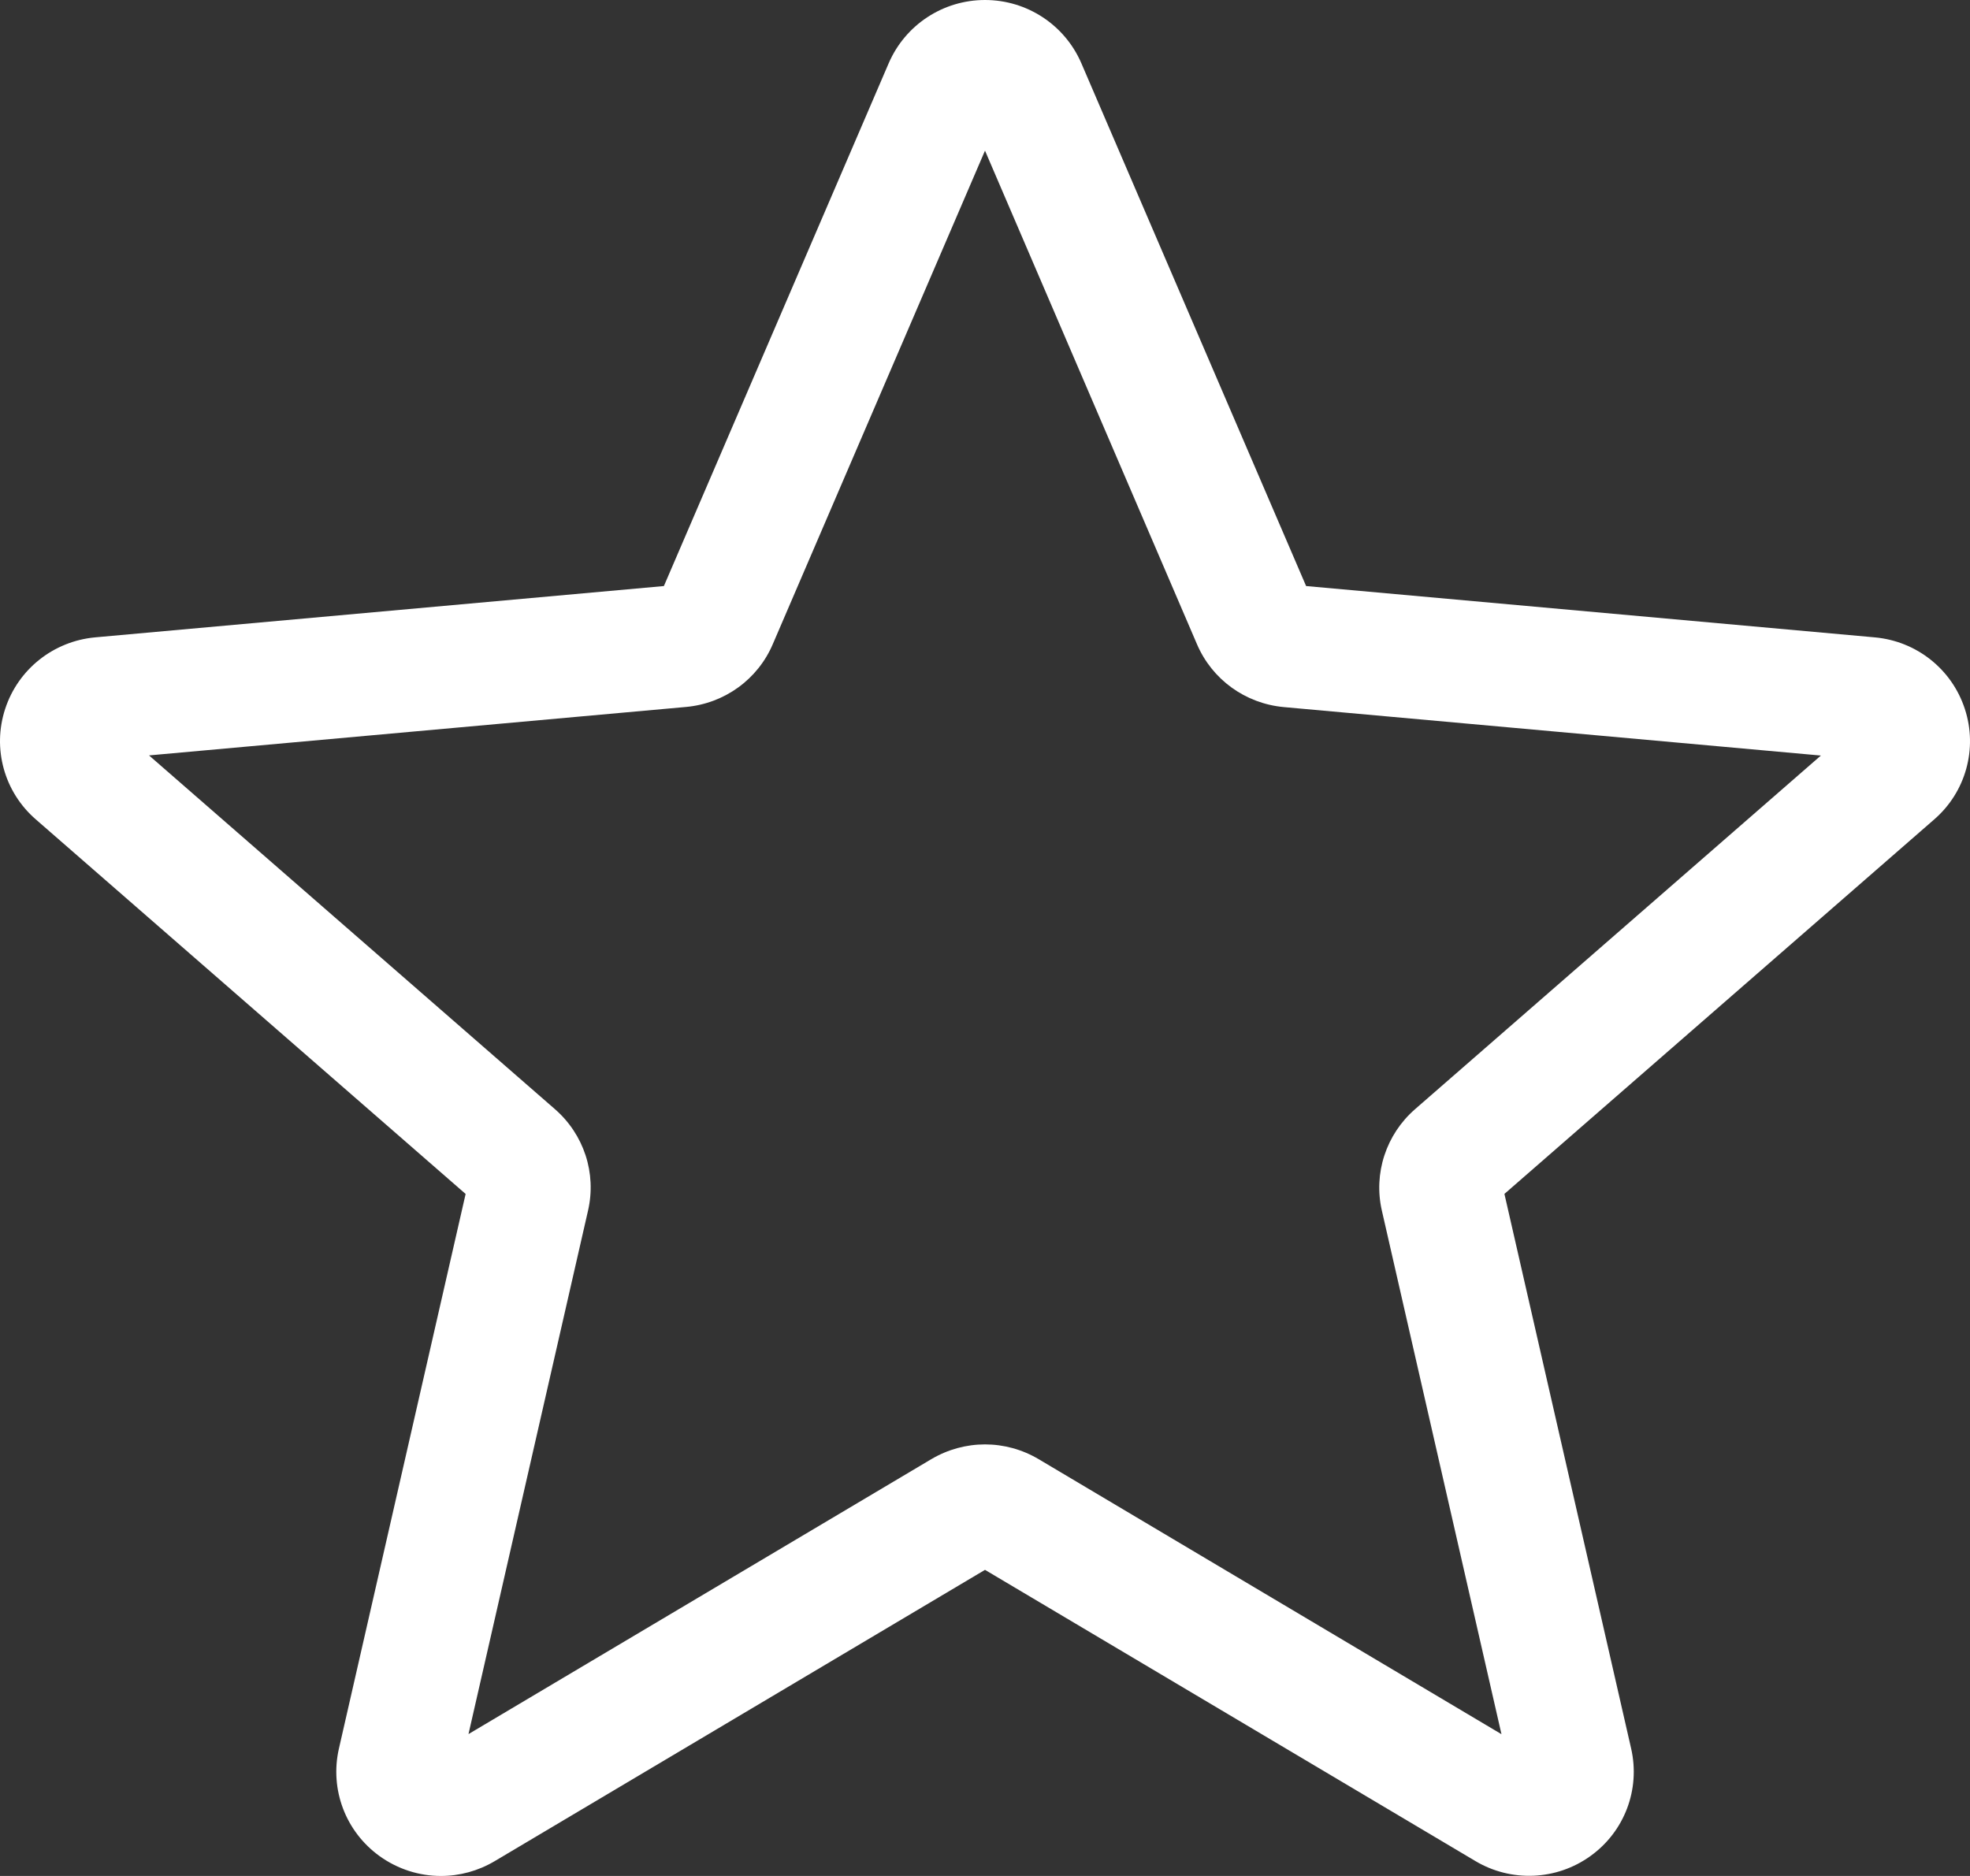
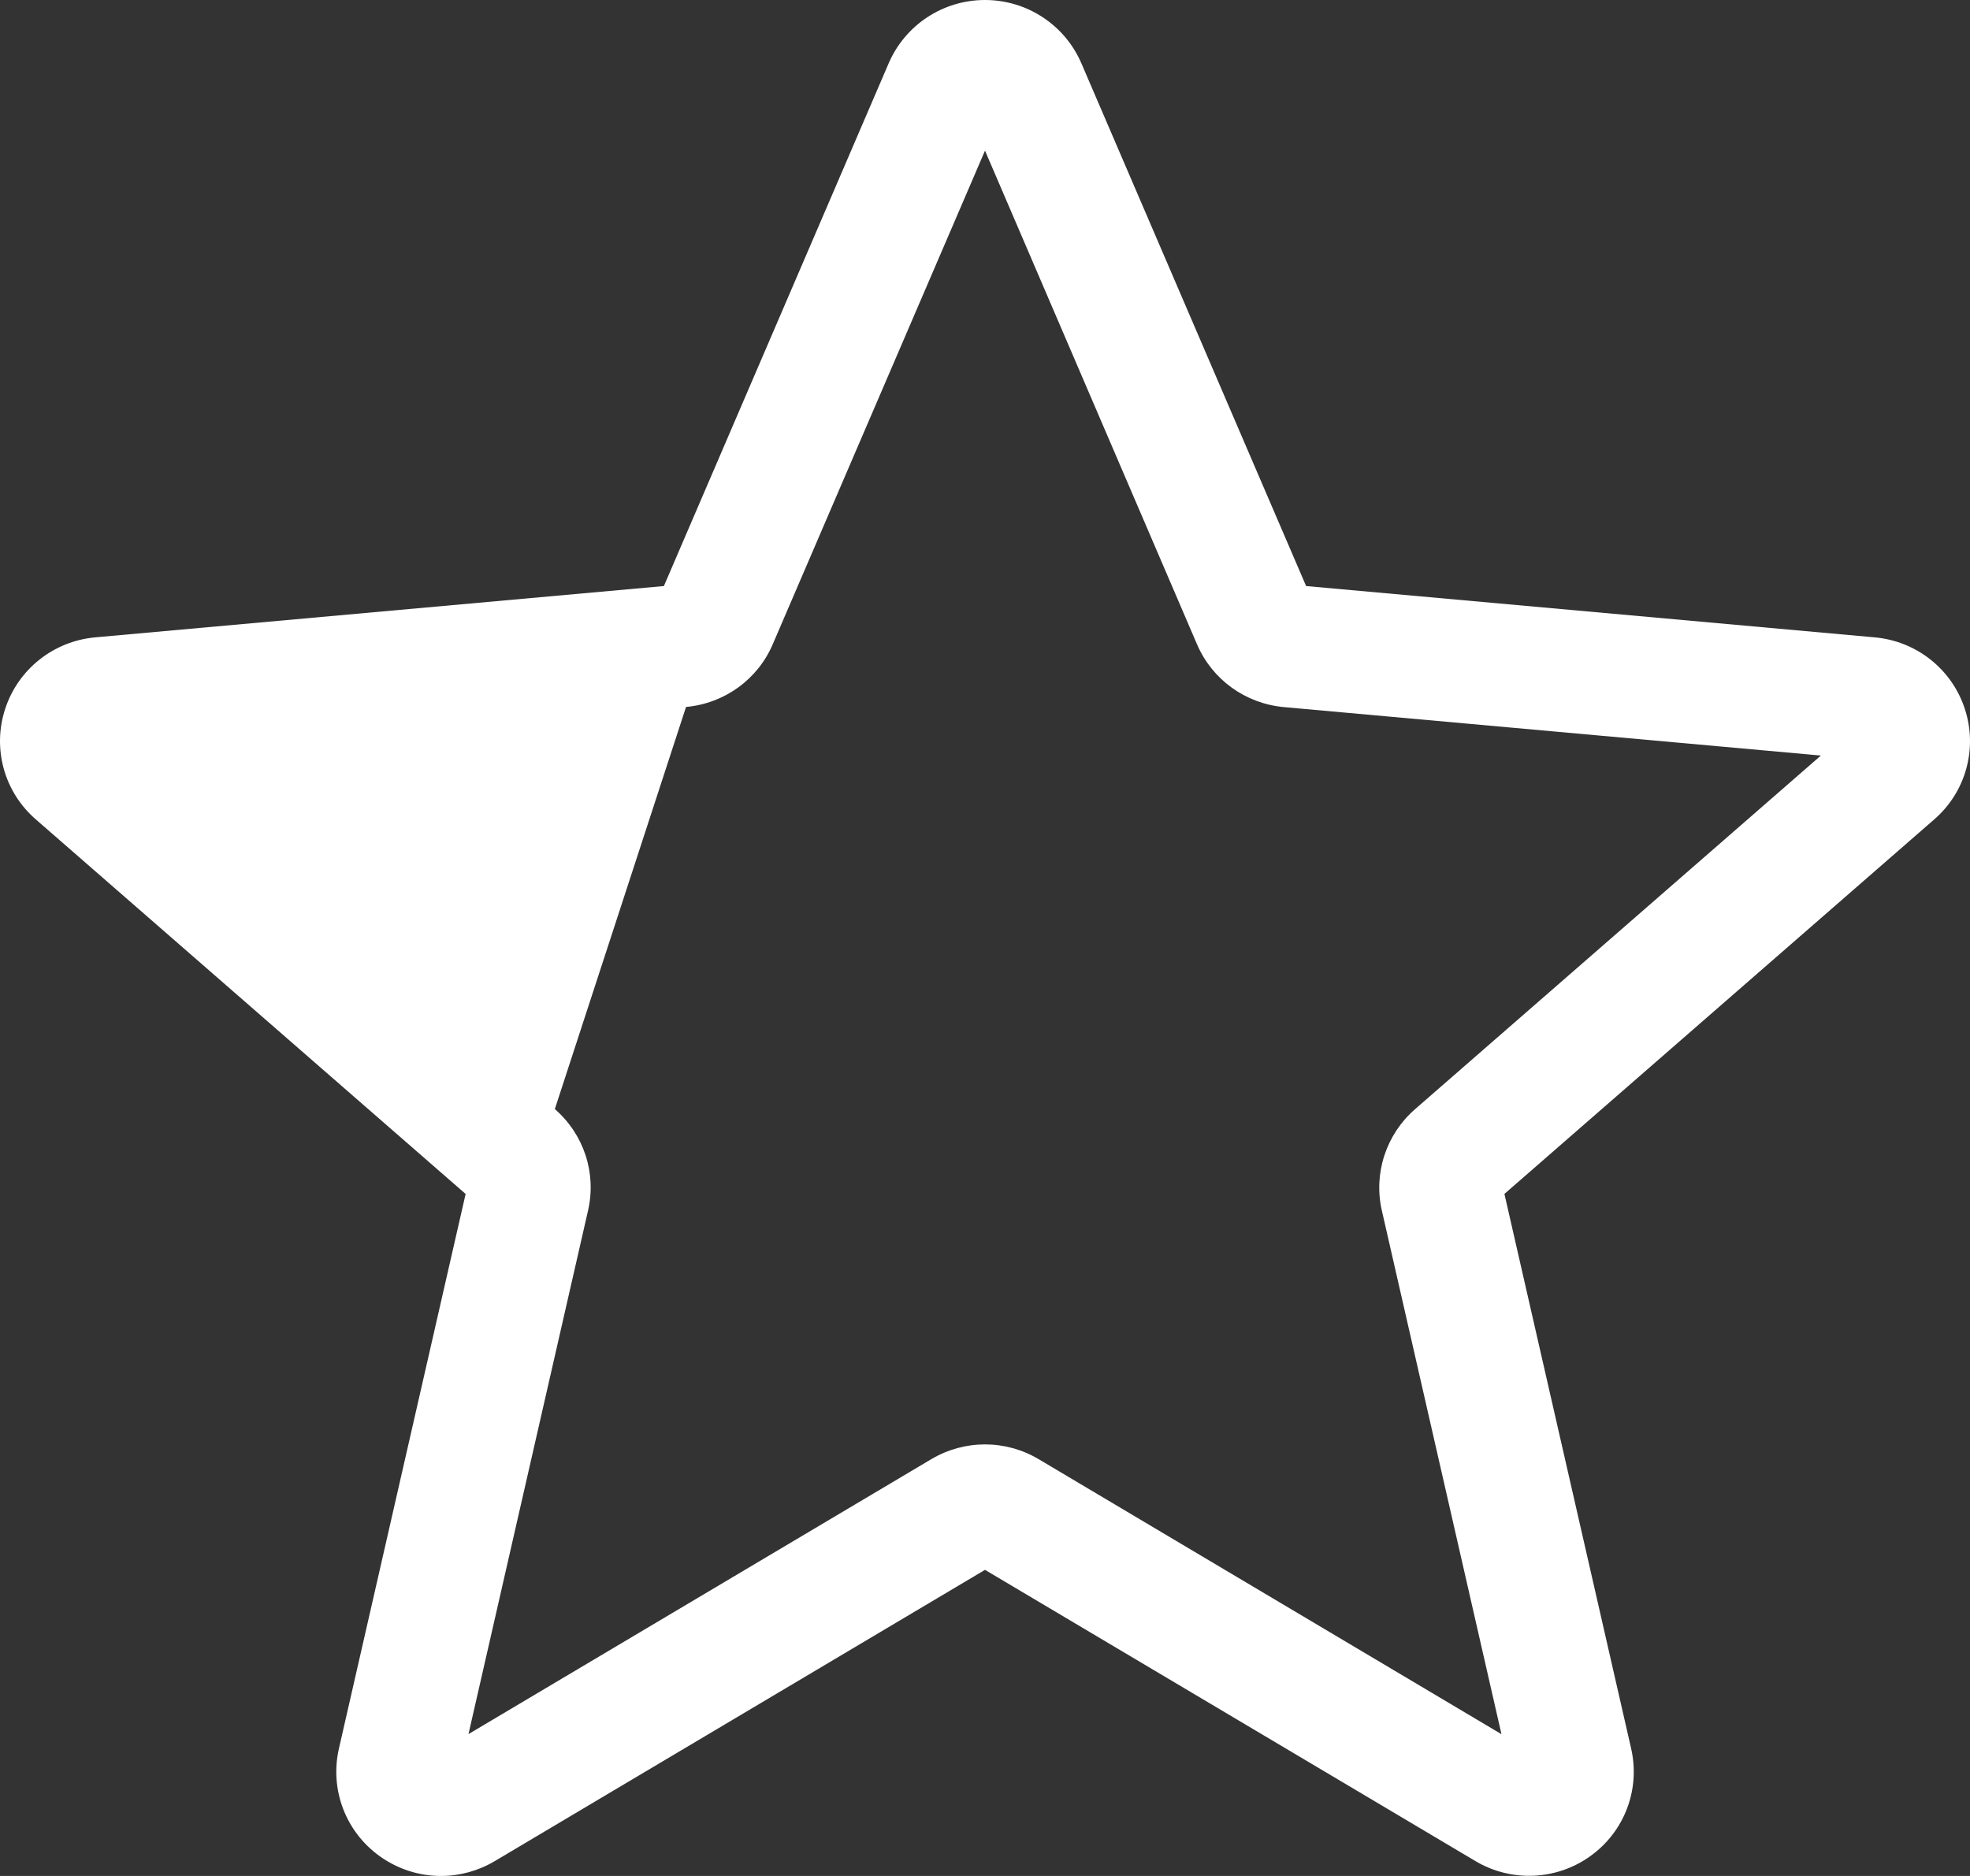
<svg xmlns="http://www.w3.org/2000/svg" width="42px" height="40px" viewBox="0 0 42 40" version="1.1">
  <rect x="0" y="0" width="42" height="40" fill="#333333" stroke="none" />
  <title>estrella</title>
  <g id="Page-1" stroke="none" stroke-width="1" fill="none" fill-rule="evenodd">
    <g id="home-tv-pintuco" transform="translate(-924, -627)" fill="#FFFFFF" fill-rule="nonzero">
      <g id="buttons" transform="translate(98, 592)">
        <g id="4" transform="translate(810, 0)">
          <g id="estrella" transform="translate(16, 35)">
-             <path d="M9.4,40 C8.94,40 8.483,39.857 8.093,39.577 C7.367,39.054 7.028,38.155 7.225,37.287 L9.927,25.458 L0.764,17.472 C0.09,16.888 -0.167,15.962 0.11,15.116 C0.386,14.27 1.139,13.672 2.029,13.59 L14.154,12.496 L18.947,1.348 C19.301,0.529 20.106,0 21,0 C21.894,0 22.699,0.529 23.053,1.346 L27.846,12.496 L39.968,13.59 C40.861,13.67 41.614,14.27 41.89,15.116 C42.167,15.961 41.911,16.888 41.237,17.472 L32.074,25.457 L34.776,37.285 C34.974,38.155 34.634,39.054 33.908,39.575 C33.184,40.097 32.218,40.137 31.455,39.682 L21,33.473 L10.545,39.685 C10.192,39.894 9.798,40 9.4,40 Z M21,30.798 C21.397,30.798 21.791,30.904 22.144,31.113 L32.011,36.977 L29.461,25.813 C29.279,25.019 29.551,24.189 30.168,23.651 L38.821,16.11 L27.373,15.077 C26.549,15.002 25.84,14.488 25.518,13.733 L21,3.212 L16.476,13.734 C16.157,14.484 15.449,14.999 14.626,15.074 L3.177,16.107 L11.829,23.648 C12.449,24.187 12.72,25.015 12.537,25.812 L9.988,36.975 L19.855,31.113 C20.209,30.904 20.603,30.798 21,30.798 Z" id="Shape" />
+             <path d="M9.4,40 C8.94,40 8.483,39.857 8.093,39.577 C7.367,39.054 7.028,38.155 7.225,37.287 L9.927,25.458 L0.764,17.472 C0.09,16.888 -0.167,15.962 0.11,15.116 C0.386,14.27 1.139,13.672 2.029,13.59 L14.154,12.496 L18.947,1.348 C19.301,0.529 20.106,0 21,0 C21.894,0 22.699,0.529 23.053,1.346 L27.846,12.496 L39.968,13.59 C40.861,13.67 41.614,14.27 41.89,15.116 C42.167,15.961 41.911,16.888 41.237,17.472 L32.074,25.457 L34.776,37.285 C34.974,38.155 34.634,39.054 33.908,39.575 C33.184,40.097 32.218,40.137 31.455,39.682 L21,33.473 L10.545,39.685 C10.192,39.894 9.798,40 9.4,40 Z M21,30.798 C21.397,30.798 21.791,30.904 22.144,31.113 L32.011,36.977 L29.461,25.813 C29.279,25.019 29.551,24.189 30.168,23.651 L38.821,16.11 L27.373,15.077 C26.549,15.002 25.84,14.488 25.518,13.733 L21,3.212 L16.476,13.734 C16.157,14.484 15.449,14.999 14.626,15.074 L11.829,23.648 C12.449,24.187 12.72,25.015 12.537,25.812 L9.988,36.975 L19.855,31.113 C20.209,30.904 20.603,30.798 21,30.798 Z" id="Shape" />
          </g>
        </g>
      </g>
    </g>
  </g>
</svg>